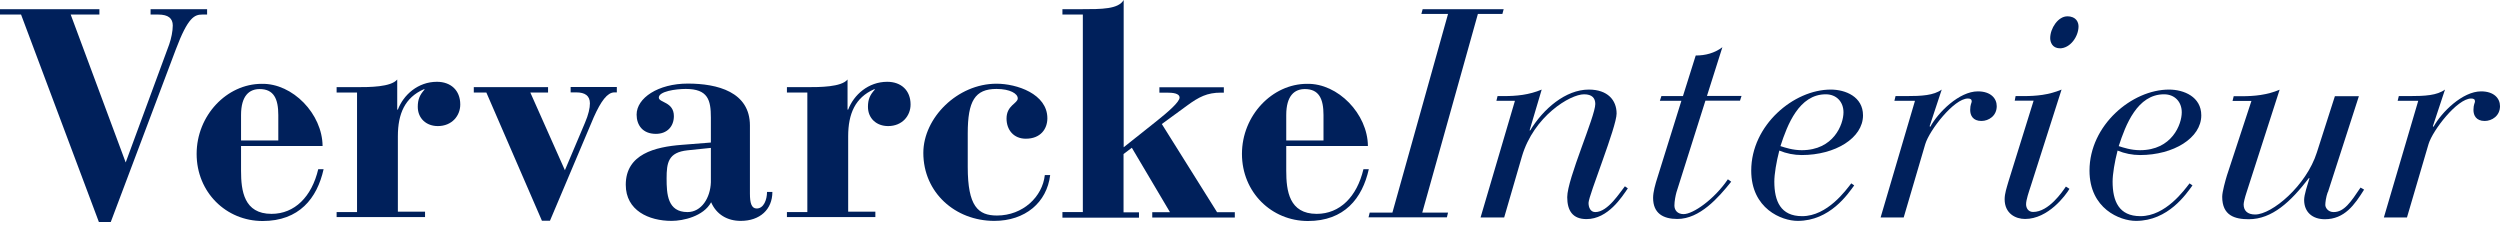
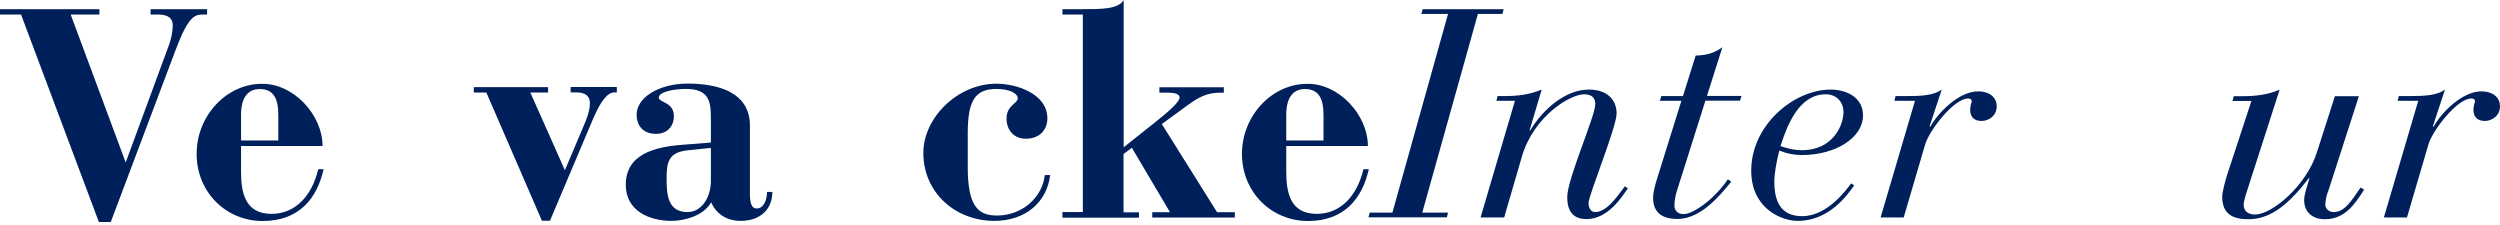
<svg xmlns="http://www.w3.org/2000/svg" width="300" height="27" viewBox="0 0 300 27" fill="none">
  <path d="M0 1.102H11.928V1.746H8.483L15.083 19.493L20.304 5.329C20.549 4.624 20.733 3.736 20.733 3.062C20.733 2.205 20.197 1.746 18.987 1.746H18.069V1.102H24.852V1.746H24.285C23.336 1.746 22.555 2.067 21.101 5.926L13.291 26.643H11.867L2.527 1.746H0V1.102Z" fill="#00205B" />
  <path d="M33.396 16.859V13.812C33.396 11.867 32.86 10.688 31.161 10.688C29.951 10.688 28.925 11.438 28.925 13.812V16.859H33.396ZM28.925 17.502V20.488C28.925 22.907 29.277 25.663 32.585 25.663C35.356 25.663 37.408 23.612 38.189 20.304H38.832C38.051 23.811 35.892 26.521 31.513 26.521C27.134 26.521 23.596 23.076 23.596 18.467C23.596 13.858 27.21 10.06 31.406 10.06C35.127 9.984 38.679 13.674 38.71 17.517H28.91L28.925 17.502Z" fill="#00205B" />
-   <path d="M40.394 25.449H42.844V11.101H40.394V10.458H42.844C44.299 10.458 46.917 10.458 47.667 9.54V13.153H47.744C48.418 11.377 50.163 9.815 52.43 9.815C54.099 9.815 55.232 10.841 55.232 12.541C55.232 13.888 54.236 15.129 52.537 15.129C51.159 15.129 50.133 14.21 50.133 12.816C50.133 11.928 50.378 11.362 50.975 10.719H50.837C48.602 11.714 47.744 13.628 47.744 16.354V25.403H51.005V26.046H40.394V25.403V25.449Z" fill="#00205B" />
  <path d="M58.386 11.101H56.855V10.458H65.767V11.101H63.638L67.788 20.427L70.192 14.746C70.621 13.751 70.789 12.97 70.789 12.403C70.789 11.484 70.192 11.086 69.151 11.086H68.477V10.443H74.02V11.086H73.698C72.887 11.117 72.137 12.082 71.249 14.072L65.996 26.49H65.032L58.355 11.086L58.386 11.101Z" fill="#00205B" />
  <path d="M85.305 17.747L82.503 18.038C80.191 18.283 79.992 19.523 79.992 21.407C79.992 23.29 80.099 25.449 82.503 25.449C84.172 25.449 85.244 23.75 85.305 21.866V17.747ZM89.991 23.244C89.991 24.347 90.175 25.02 90.802 25.02C91.66 25.02 92.043 23.948 92.043 23.03H92.686C92.686 25.128 91.201 26.506 88.888 26.506C87.296 26.506 85.979 25.755 85.336 24.27C84.417 25.97 81.967 26.506 80.589 26.506C77.863 26.506 75.092 25.265 75.092 22.172C75.092 18.482 78.614 17.625 81.829 17.38L85.305 17.104V14.118C85.305 11.99 84.953 10.673 82.289 10.673C81.079 10.673 79.027 10.964 79.058 11.729C79.088 12.326 80.865 12.219 80.865 13.934C80.865 15.175 80.053 16.063 78.706 16.063C77.113 16.063 76.393 15.006 76.393 13.751C76.393 11.76 78.981 10.03 82.534 10.03C86.086 10.03 89.991 11.025 89.991 15.067V23.229V23.244Z" fill="#00205B" />
-   <path d="M94.431 25.449H96.881V11.101H94.431V10.458H96.881C98.336 10.458 100.97 10.458 101.705 9.54V13.153H101.781C102.455 11.377 104.201 9.815 106.467 9.815C108.136 9.815 109.269 10.841 109.269 12.541C109.269 13.888 108.274 15.129 106.574 15.129C105.181 15.129 104.155 14.21 104.155 12.816C104.155 11.928 104.4 11.362 105.012 10.719H104.874C102.639 11.714 101.781 13.628 101.781 16.354V25.403H105.043V26.046H94.431V25.403V25.449Z" fill="#00205B" />
  <path d="M119.59 10.045C121.994 10.045 125.684 11.255 125.684 14.195C125.684 15.466 124.872 16.645 123.096 16.645C121.641 16.645 120.784 15.588 120.784 14.225C120.784 12.633 122.131 12.418 122.131 11.806C122.131 11.239 121.213 10.673 119.574 10.673C116.987 10.673 116.129 12.127 116.129 16.001V20.044C116.129 24.76 117.369 25.863 119.636 25.863C122.759 25.863 125.102 23.596 125.378 21.009H126.021C125.623 24.316 123.004 26.506 119.314 26.506C114.628 26.506 110.8 23.106 110.8 18.344C110.8 14.149 114.889 10.045 119.574 10.045" fill="#00205B" />
  <path d="M127.491 25.449H129.941V1.746H127.491V1.102H129.726C132.238 1.102 134.198 1.102 134.841 0V17.671L138.638 14.654C140.169 13.444 141.548 12.235 141.548 11.714C141.548 11.193 140.736 11.117 140.016 11.117H139.128V10.474H146.861V11.117H146.509C144.87 11.117 143.875 11.622 142.436 12.679L139.419 14.884L146.049 25.465H148.178V26.108H138.271V25.465H140.399L135.821 17.732L134.825 18.482V25.48H136.678V26.123H127.491V25.48V25.449Z" fill="#00205B" />
  <path d="M158.82 16.859V13.812C158.82 11.867 158.284 10.688 156.584 10.688C155.375 10.688 154.349 11.438 154.349 13.812V16.859H158.82ZM154.349 17.502V20.488C154.349 22.907 154.701 25.663 158.008 25.663C160.78 25.663 162.832 23.612 163.613 20.304H164.256C163.475 23.811 161.316 26.521 156.952 26.521C152.588 26.521 149.035 23.076 149.035 18.467C149.035 13.858 152.664 10.06 156.845 10.06C160.566 9.984 164.118 13.674 164.149 17.517H154.349V17.502Z" fill="#00205B" />
  <path d="M181.773 12.097H179.568L179.706 11.53H180.456C181.988 11.53 183.473 11.392 185.004 10.749L183.549 15.649H183.626C185.188 13.062 187.883 10.749 190.654 10.749C192.921 10.749 193.992 12.02 193.992 13.628C193.992 15.236 190.624 23.459 190.624 24.347C190.624 24.913 190.869 25.449 191.435 25.449C192.967 25.449 194.421 23.03 194.988 22.356L195.34 22.601C194.636 23.627 192.967 26.291 190.379 26.291C188.71 26.291 188.067 25.265 188.067 23.658C188.067 21.453 191.435 13.965 191.435 12.48C191.435 11.775 191.052 11.316 190.088 11.316C188.419 11.316 184.055 13.934 182.631 18.773L180.502 26.092H177.669L181.788 12.112L181.773 12.097Z" fill="#00205B" />
  <path d="M201.771 12.097H199.183L199.367 11.53H201.955L203.486 6.661C204.665 6.661 205.752 6.37 206.686 5.666L204.834 11.515H208.983L208.8 12.082H204.65L201.174 23.076C201.067 23.459 200.929 24.132 200.929 24.668C200.929 25.204 201.281 25.694 202.031 25.694C203.165 25.694 205.691 23.948 207.345 21.514L207.743 21.805C206.212 23.719 203.976 26.276 201.281 26.276C199.581 26.276 198.372 25.602 198.372 23.75C198.372 23.045 198.617 22.157 198.938 21.162L201.771 12.082V12.097Z" fill="#00205B" />
  <path d="M219.089 11.316C215.889 11.316 214.48 14.976 213.654 17.533C214.22 17.716 215.139 18.023 216.211 18.023C220.039 18.023 221.218 14.93 221.218 13.475C221.218 12.235 220.391 11.316 219.089 11.316ZM222.504 22.249C221.754 23.275 219.595 26.506 215.721 26.506C213.807 26.506 210.147 25.051 210.147 20.473C210.147 15.006 215.261 10.749 219.687 10.749C221.463 10.749 223.561 11.607 223.561 13.842C223.561 16.568 220.223 18.605 216.211 18.605C215.292 18.605 214.358 18.421 213.516 18.069C213.164 19.416 212.919 20.901 212.919 21.79C212.919 24.132 213.669 25.939 216.257 25.939C219.304 25.939 221.539 22.785 222.152 22.004L222.504 22.249Z" fill="#00205B" />
  <path d="M229.777 12.097H227.328L227.465 11.53H228.782C230.589 11.53 232.044 11.454 233.008 10.749L231.554 15.144L231.63 15.22C232.58 13.475 235.106 10.964 237.342 10.964C238.904 10.964 239.608 11.821 239.608 12.74C239.608 13.904 238.643 14.516 237.771 14.516C236.745 14.516 236.423 13.842 236.423 13.199C236.423 12.525 236.607 12.342 236.607 12.173C236.607 11.928 236.469 11.821 236.147 11.821C234.478 11.821 231.538 15.619 231.033 17.288L228.445 26.092H225.674L229.793 12.112L229.777 12.097Z" fill="#00205B" />
-   <path d="M247.157 5.788C246.269 5.788 246.024 5.038 246.024 4.578C246.024 3.399 246.973 1.96 248.076 1.96C249.178 1.96 249.423 2.71 249.423 3.17C249.423 4.349 248.459 5.803 247.157 5.803M241.874 11.53H242.839C244.37 11.53 245.855 11.392 247.387 10.749L243.696 22.31C243.451 23.06 243.13 23.979 243.13 24.515C243.13 24.944 243.375 25.434 243.972 25.434C245.855 25.434 247.479 23.015 247.907 22.387L248.336 22.662C247.877 23.443 245.779 26.276 243.007 26.276C241.874 26.276 240.557 25.633 240.557 23.903C240.557 23.229 240.802 22.524 241.017 21.774L244.033 12.082H241.767L241.874 11.515V11.53Z" fill="#00205B" />
-   <path d="M259.683 11.316C256.482 11.316 255.074 14.976 254.247 17.533C254.813 17.716 255.732 18.023 256.804 18.023C260.632 18.023 261.811 14.93 261.811 13.475C261.811 12.235 260.984 11.316 259.683 11.316ZM263.097 22.249C262.347 23.275 260.188 26.506 256.314 26.506C254.4 26.506 250.74 25.051 250.74 20.473C250.74 15.006 255.854 10.749 260.28 10.749C262.056 10.749 264.154 11.607 264.154 13.842C264.154 16.568 260.816 18.605 256.804 18.605C255.885 18.605 254.951 18.421 254.109 18.069C253.757 19.416 253.512 20.901 253.512 21.79C253.512 24.132 254.262 25.939 256.85 25.939C259.897 25.939 262.133 22.785 262.745 22.004L263.097 22.249Z" fill="#00205B" />
  <path d="M279.328 23.06C279.114 23.658 279.037 24.301 279.037 24.592C279.037 24.913 279.359 25.449 280.033 25.449C281.304 25.449 282.1 24.239 283.264 22.509L283.692 22.754C282.559 24.561 281.35 26.307 278.976 26.307C277.491 26.307 276.496 25.449 276.496 23.994C276.496 23.351 276.894 22.218 277.139 21.376H277.062C274.888 24.209 272.652 26.307 269.85 26.307C268.181 26.307 266.665 25.878 266.665 23.612C266.665 23.015 267.048 21.667 267.232 21.055L270.172 12.112H267.905L268.043 11.546H269.008C270.524 11.546 272.024 11.408 273.556 10.765L269.59 23.076C269.375 23.719 269.237 24.316 269.237 24.53C269.237 25.281 269.697 25.74 270.616 25.74C272.637 25.74 276.756 22.295 278.027 18.283L280.186 11.546H283.065L279.344 23.076L279.328 23.06Z" fill="#00205B" />
  <path d="M290.169 12.097H287.719L287.857 11.53H289.174C290.981 11.53 292.436 11.454 293.4 10.749L291.946 15.144L292.022 15.22C292.972 13.475 295.498 10.964 297.734 10.964C299.296 10.964 300 11.821 300 12.74C300 13.904 299.035 14.516 298.163 14.516C297.137 14.516 296.815 13.842 296.815 13.199C296.815 12.525 296.999 12.342 296.999 12.173C296.999 11.928 296.861 11.821 296.539 11.821C294.87 11.821 291.93 15.619 291.425 17.288L288.837 26.092H286.066L290.185 12.112L290.169 12.097Z" fill="#00205B" />
  <path d="M164.363 25.51H167.089L173.765 1.669H170.565L170.718 1.102H180.441L180.288 1.669H177.348L170.672 25.51H173.765L173.627 26.077H164.225L164.363 25.51Z" fill="#00205B" />
</svg>